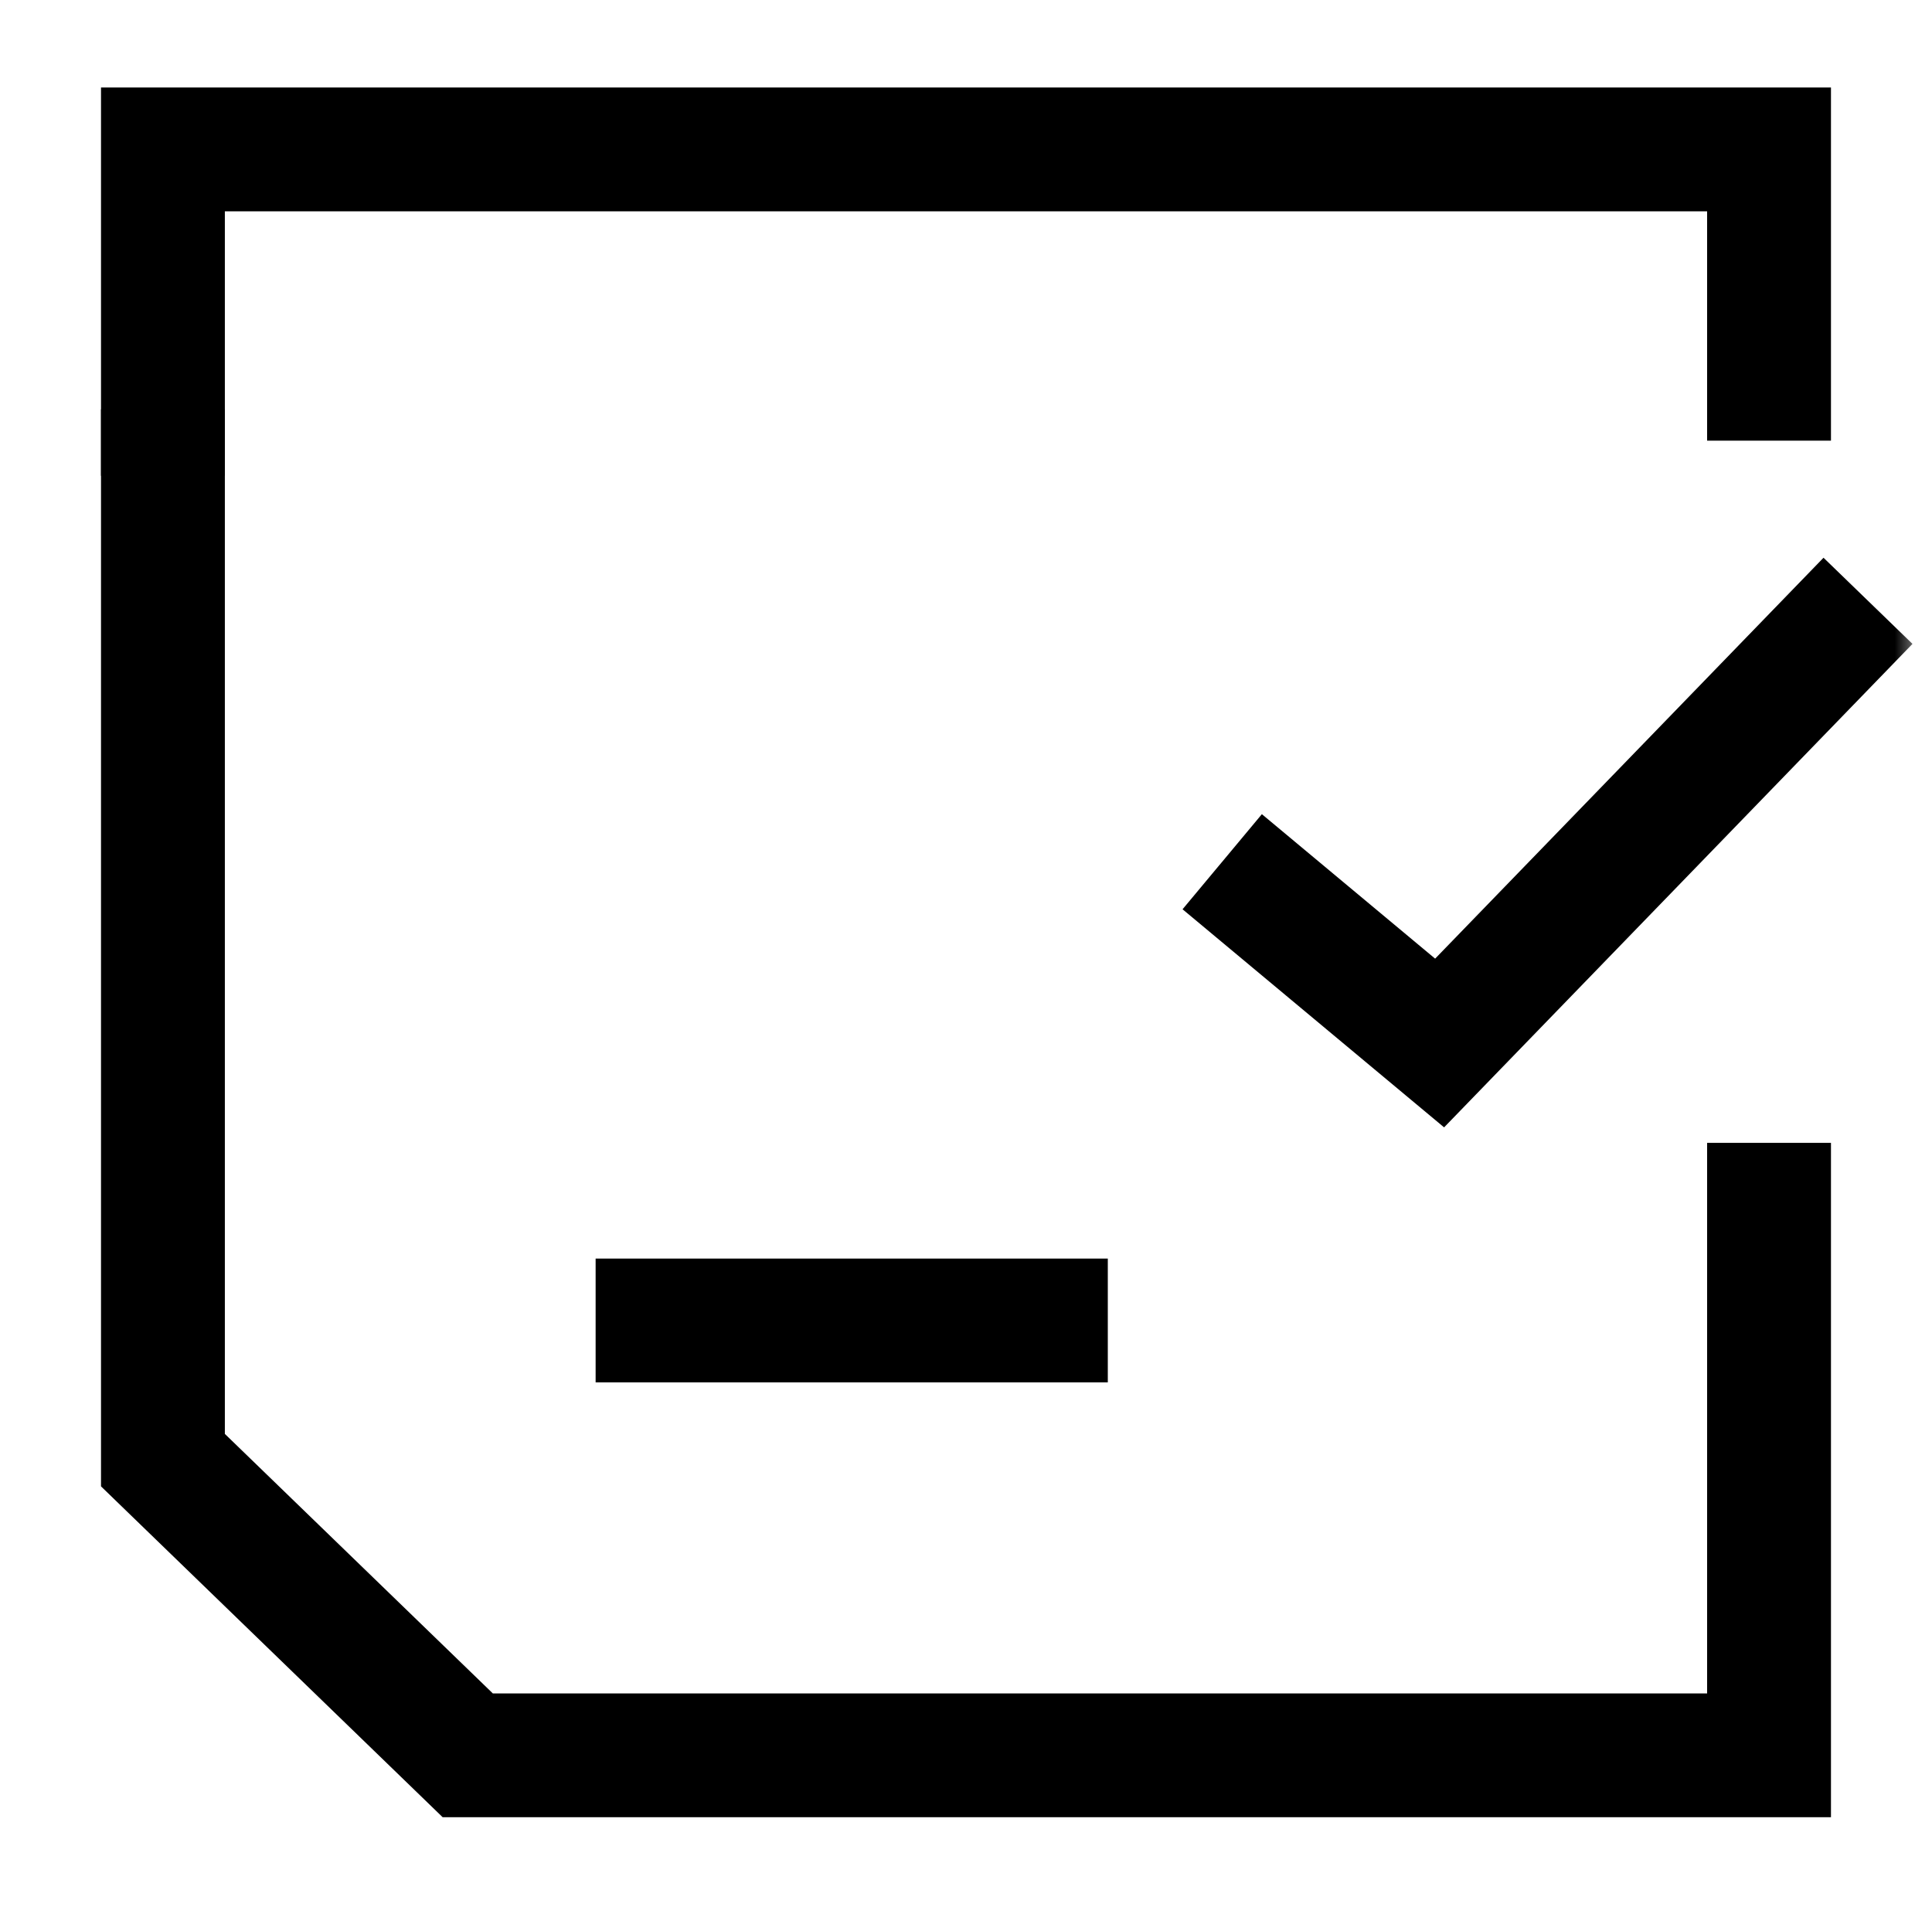
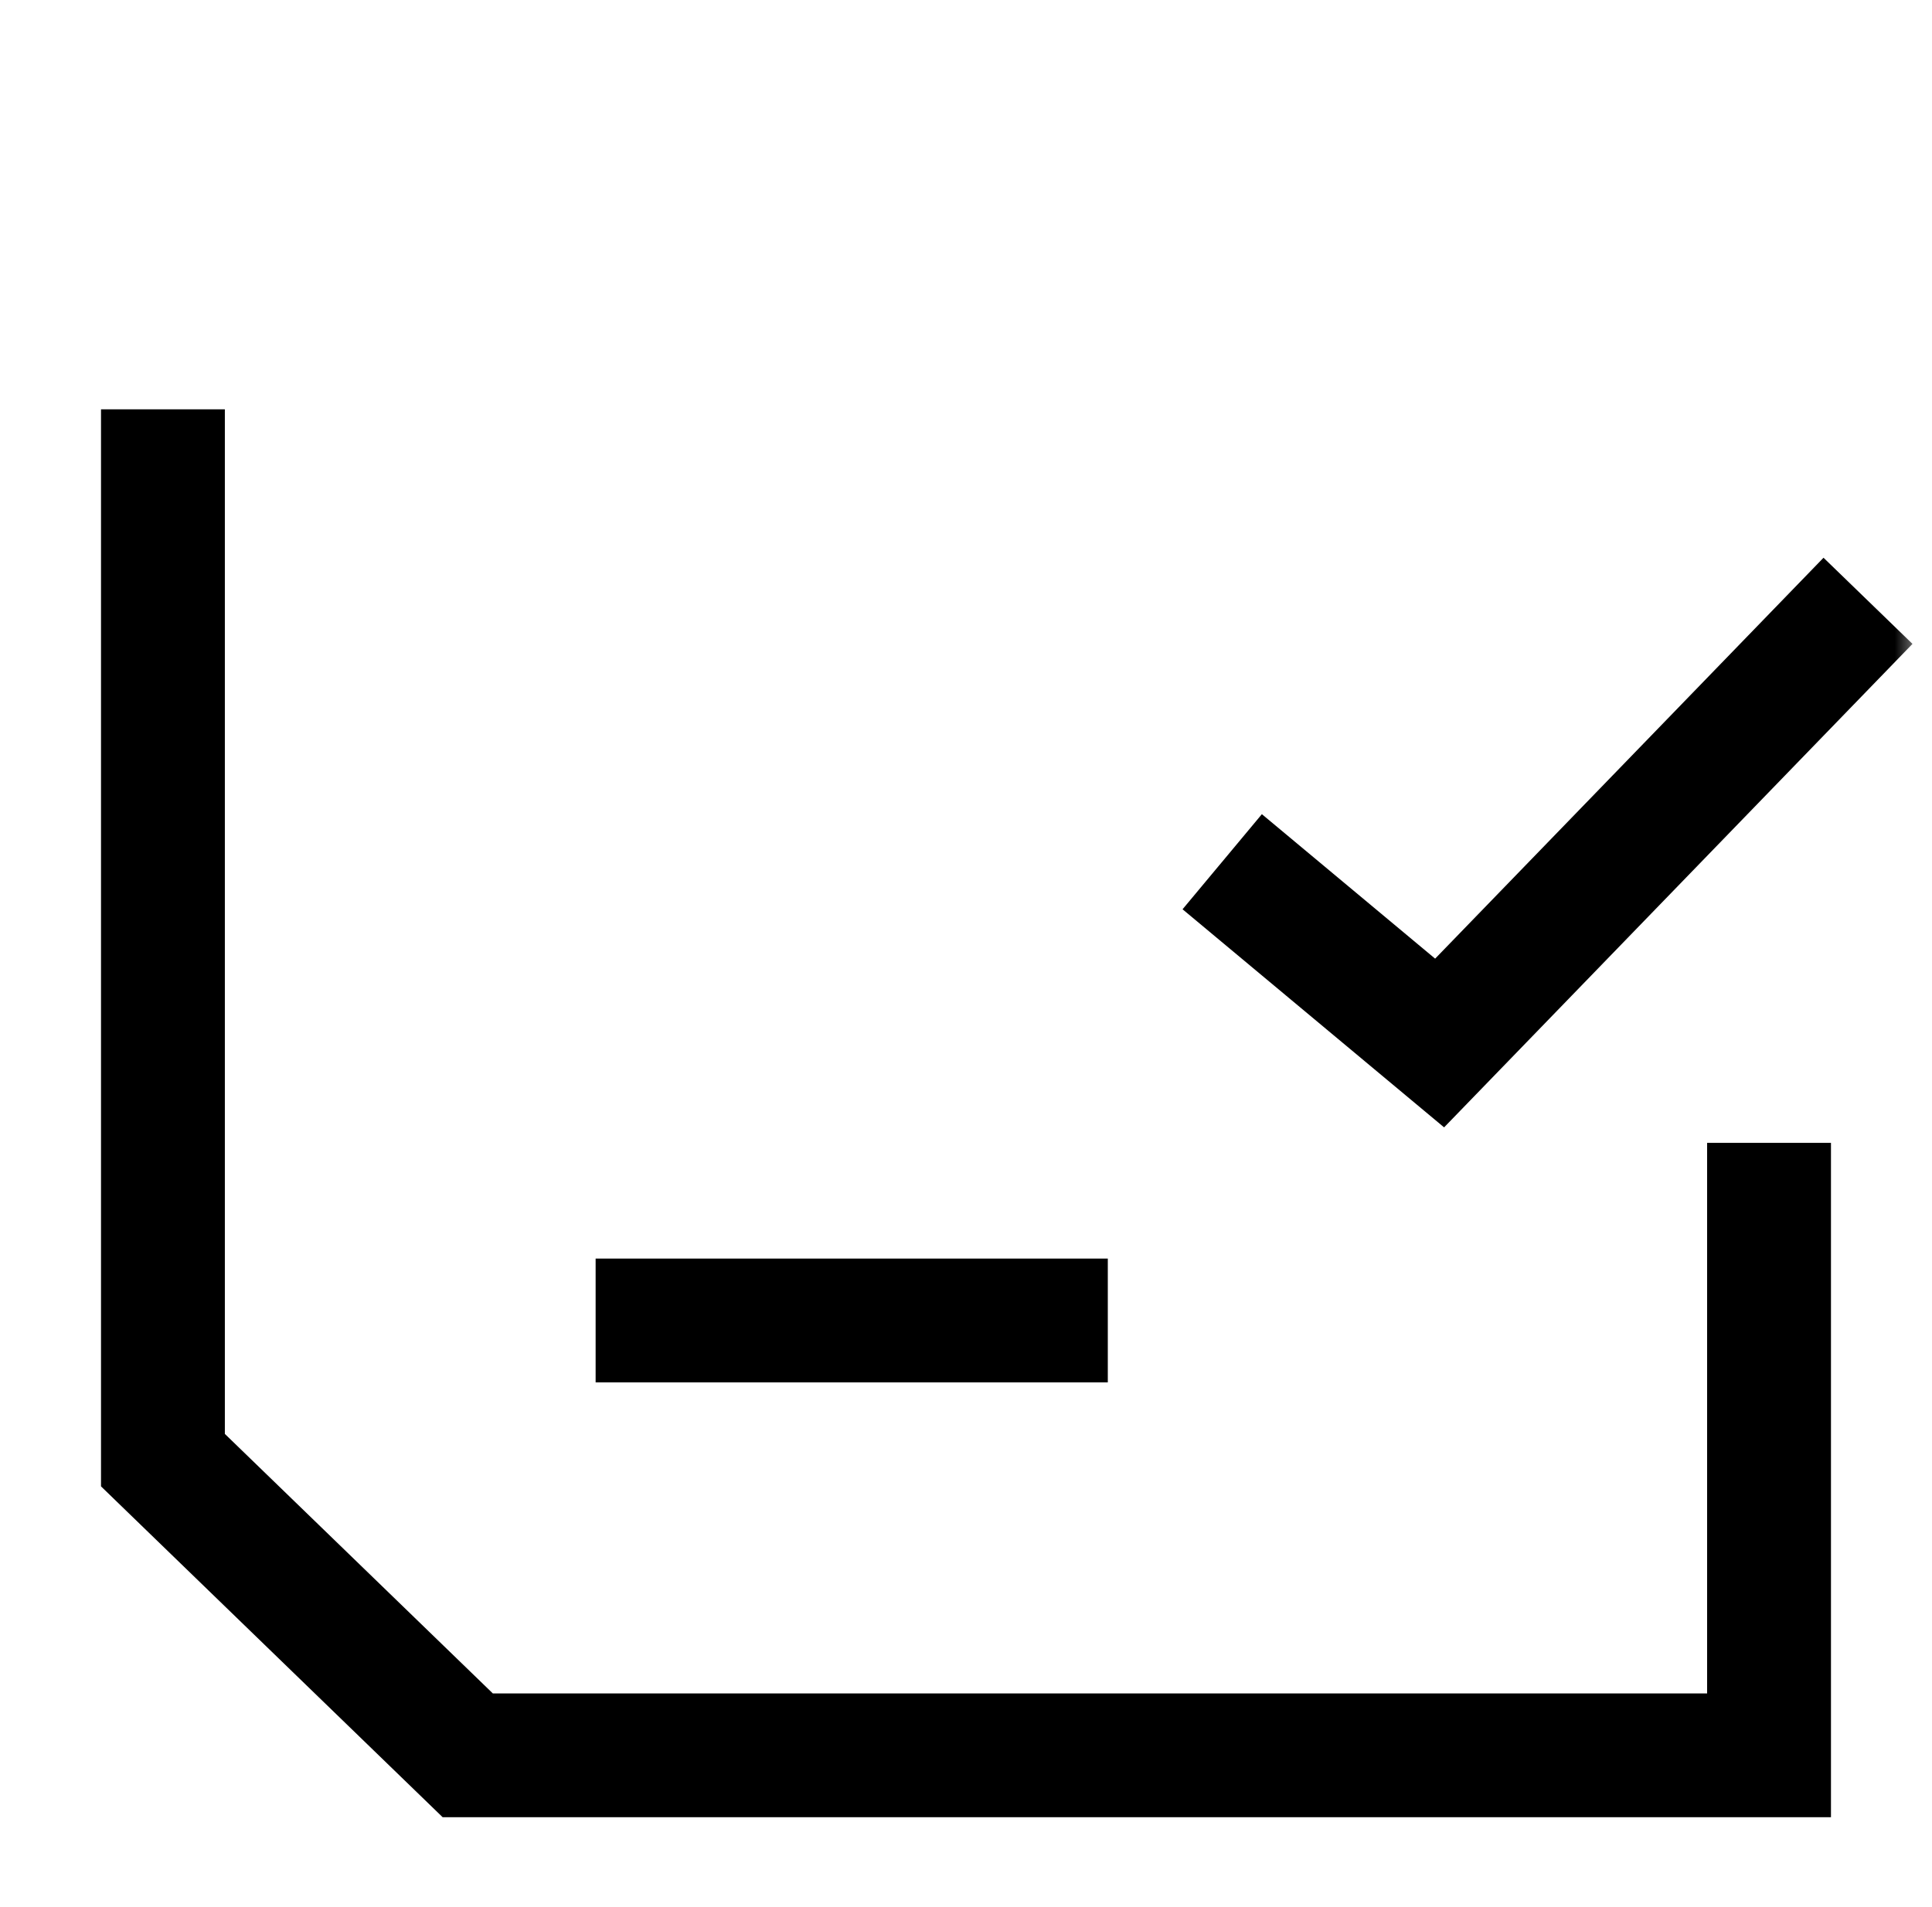
<svg xmlns="http://www.w3.org/2000/svg" width="78" height="77" viewBox="0 0 78 77" fill="none">
  <mask id="mask0_213_10066" style="mask-type:luminance" maskUnits="userSpaceOnUse" x="0" y="0" width="78" height="77">
    <path d="M77.457 0H0.547V76.91H77.457V0Z" fill="white" />
  </mask>
  <g mask="url(#mask0_213_10066)">
    <path d="M24.047 53.319H44.725" stroke="black" stroke-width="5" />
-     <path d="M6.578 19.211V6.033H71.421V17.793" stroke="black" stroke-width="5" />
    <path d="M71.421 46.146V70.877H18.884L6.578 58.958V16.528" stroke="black" stroke-width="5" />
    <path d="M49.344 34.795L58.121 42.115L75.416 24.26" stroke="black" stroke-width="5" stroke-miterlimit="10" />
  </g>
</svg>